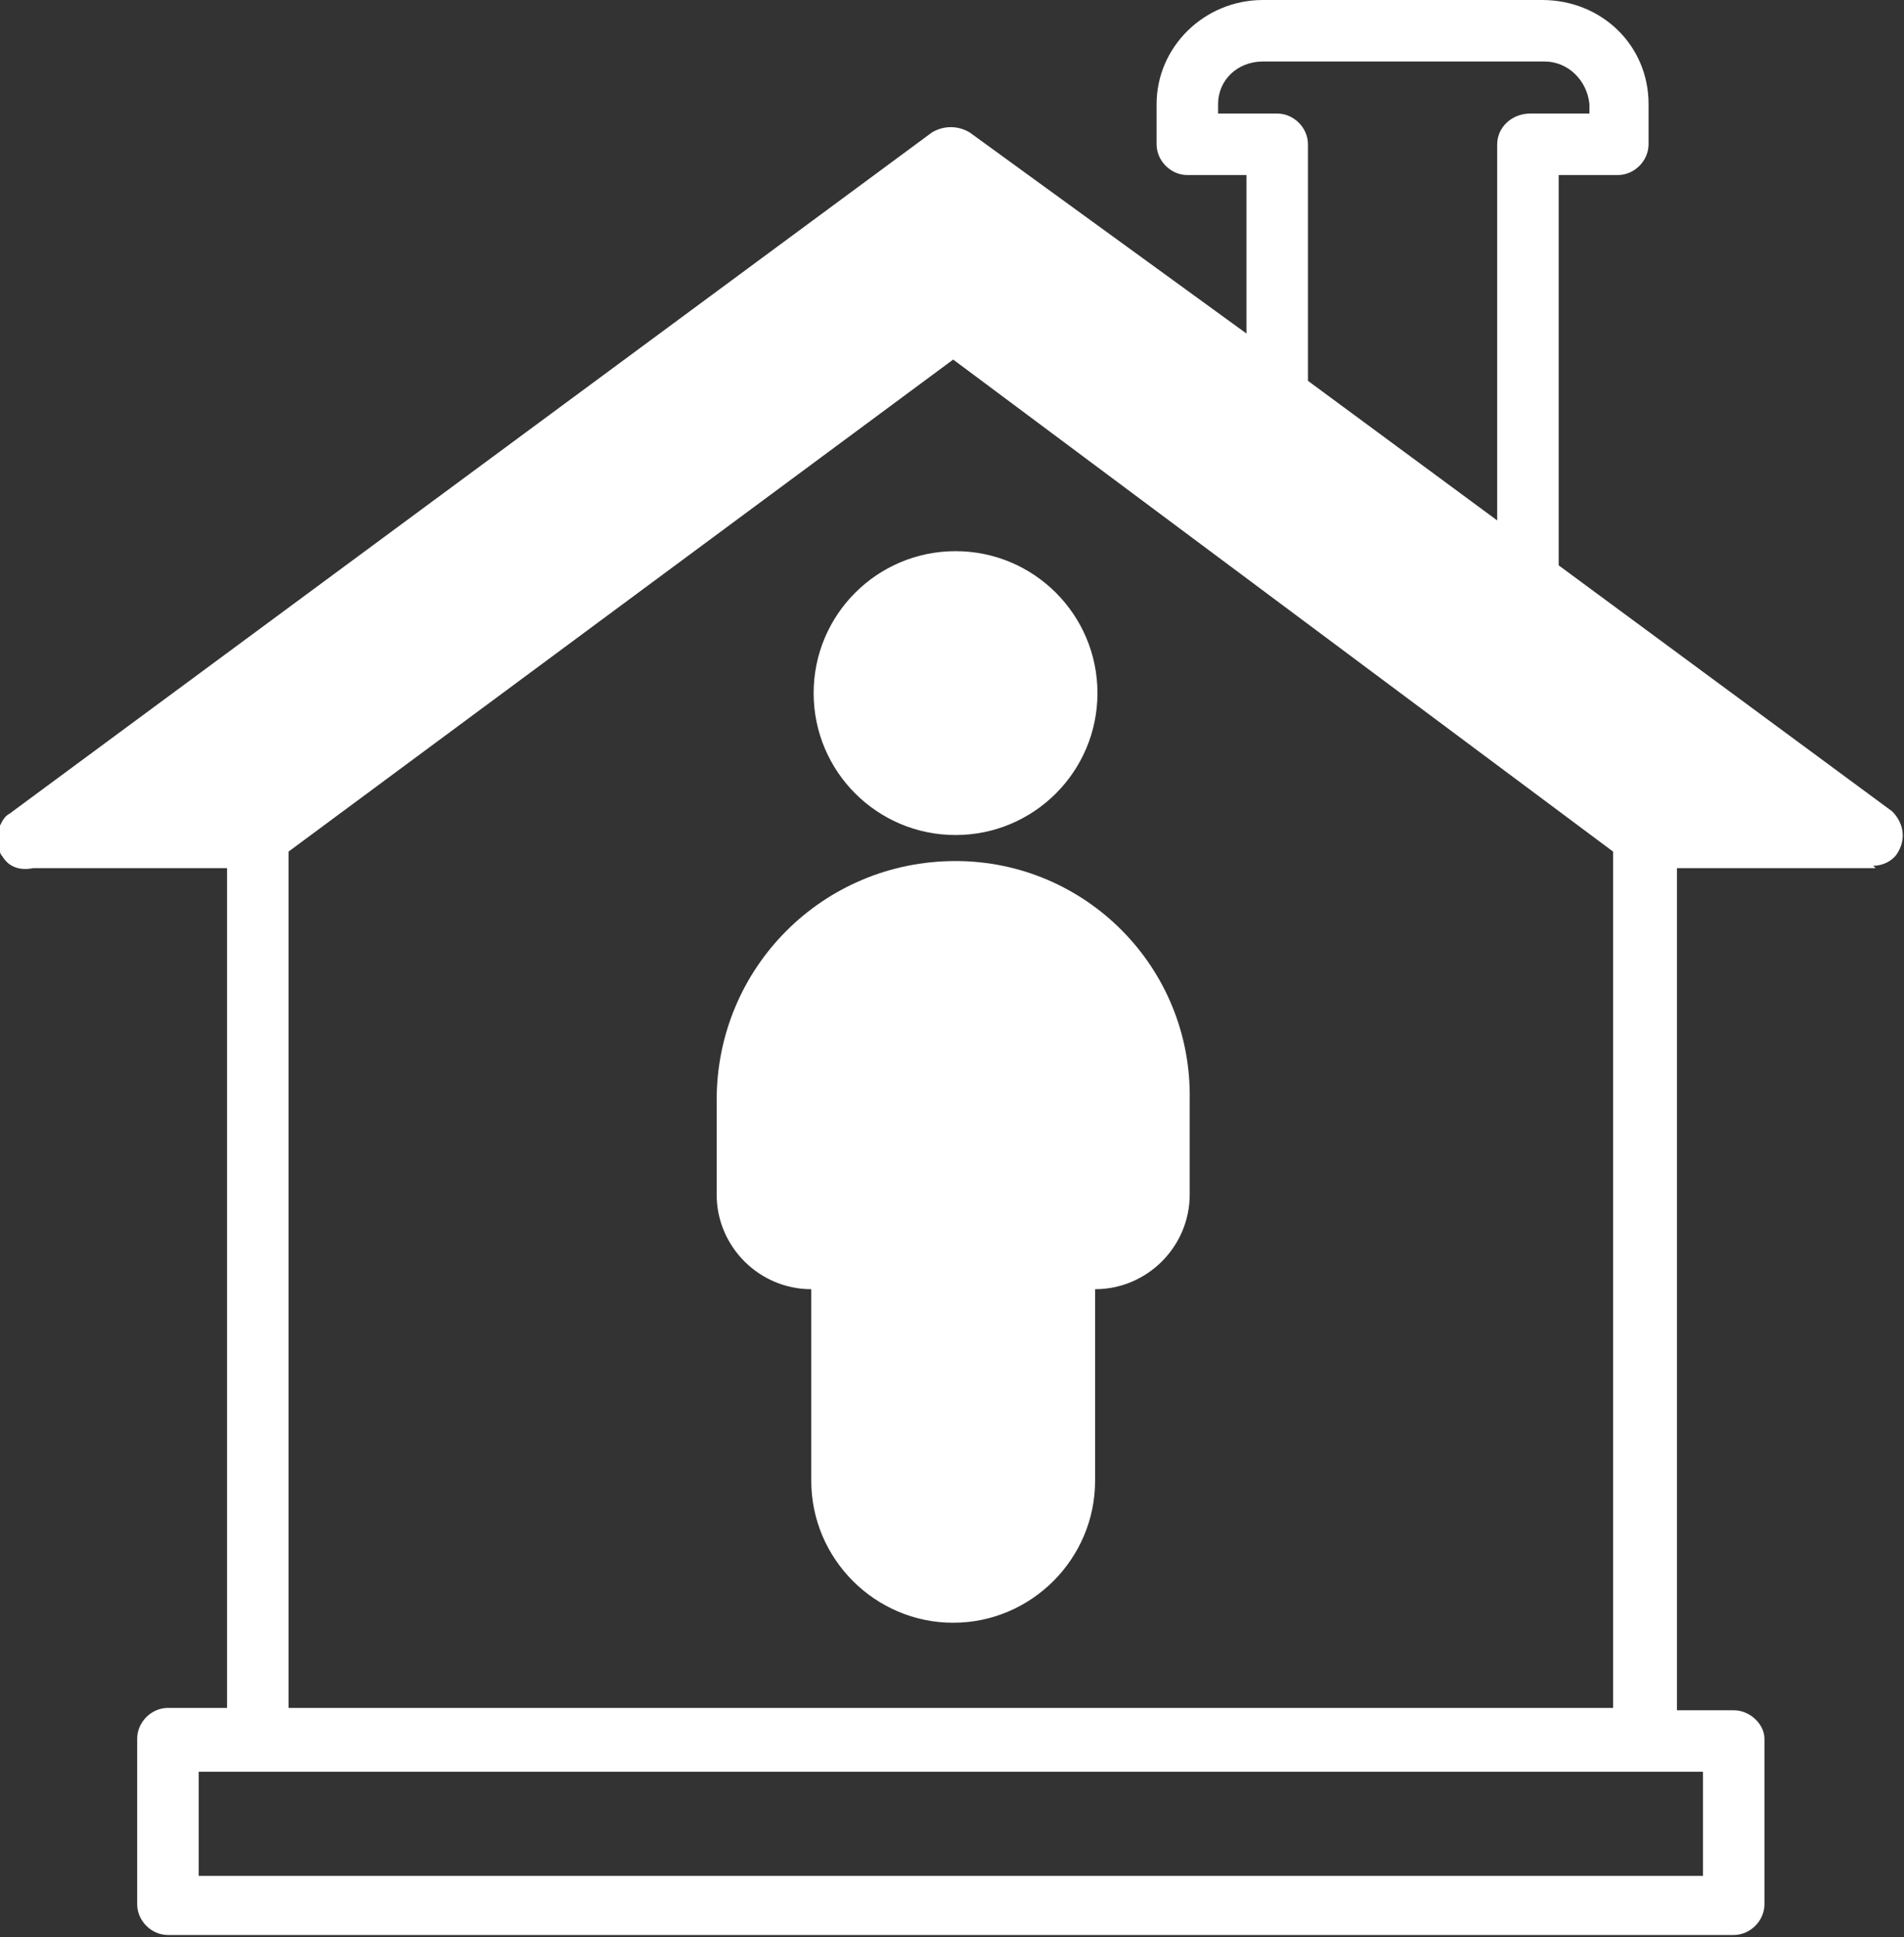
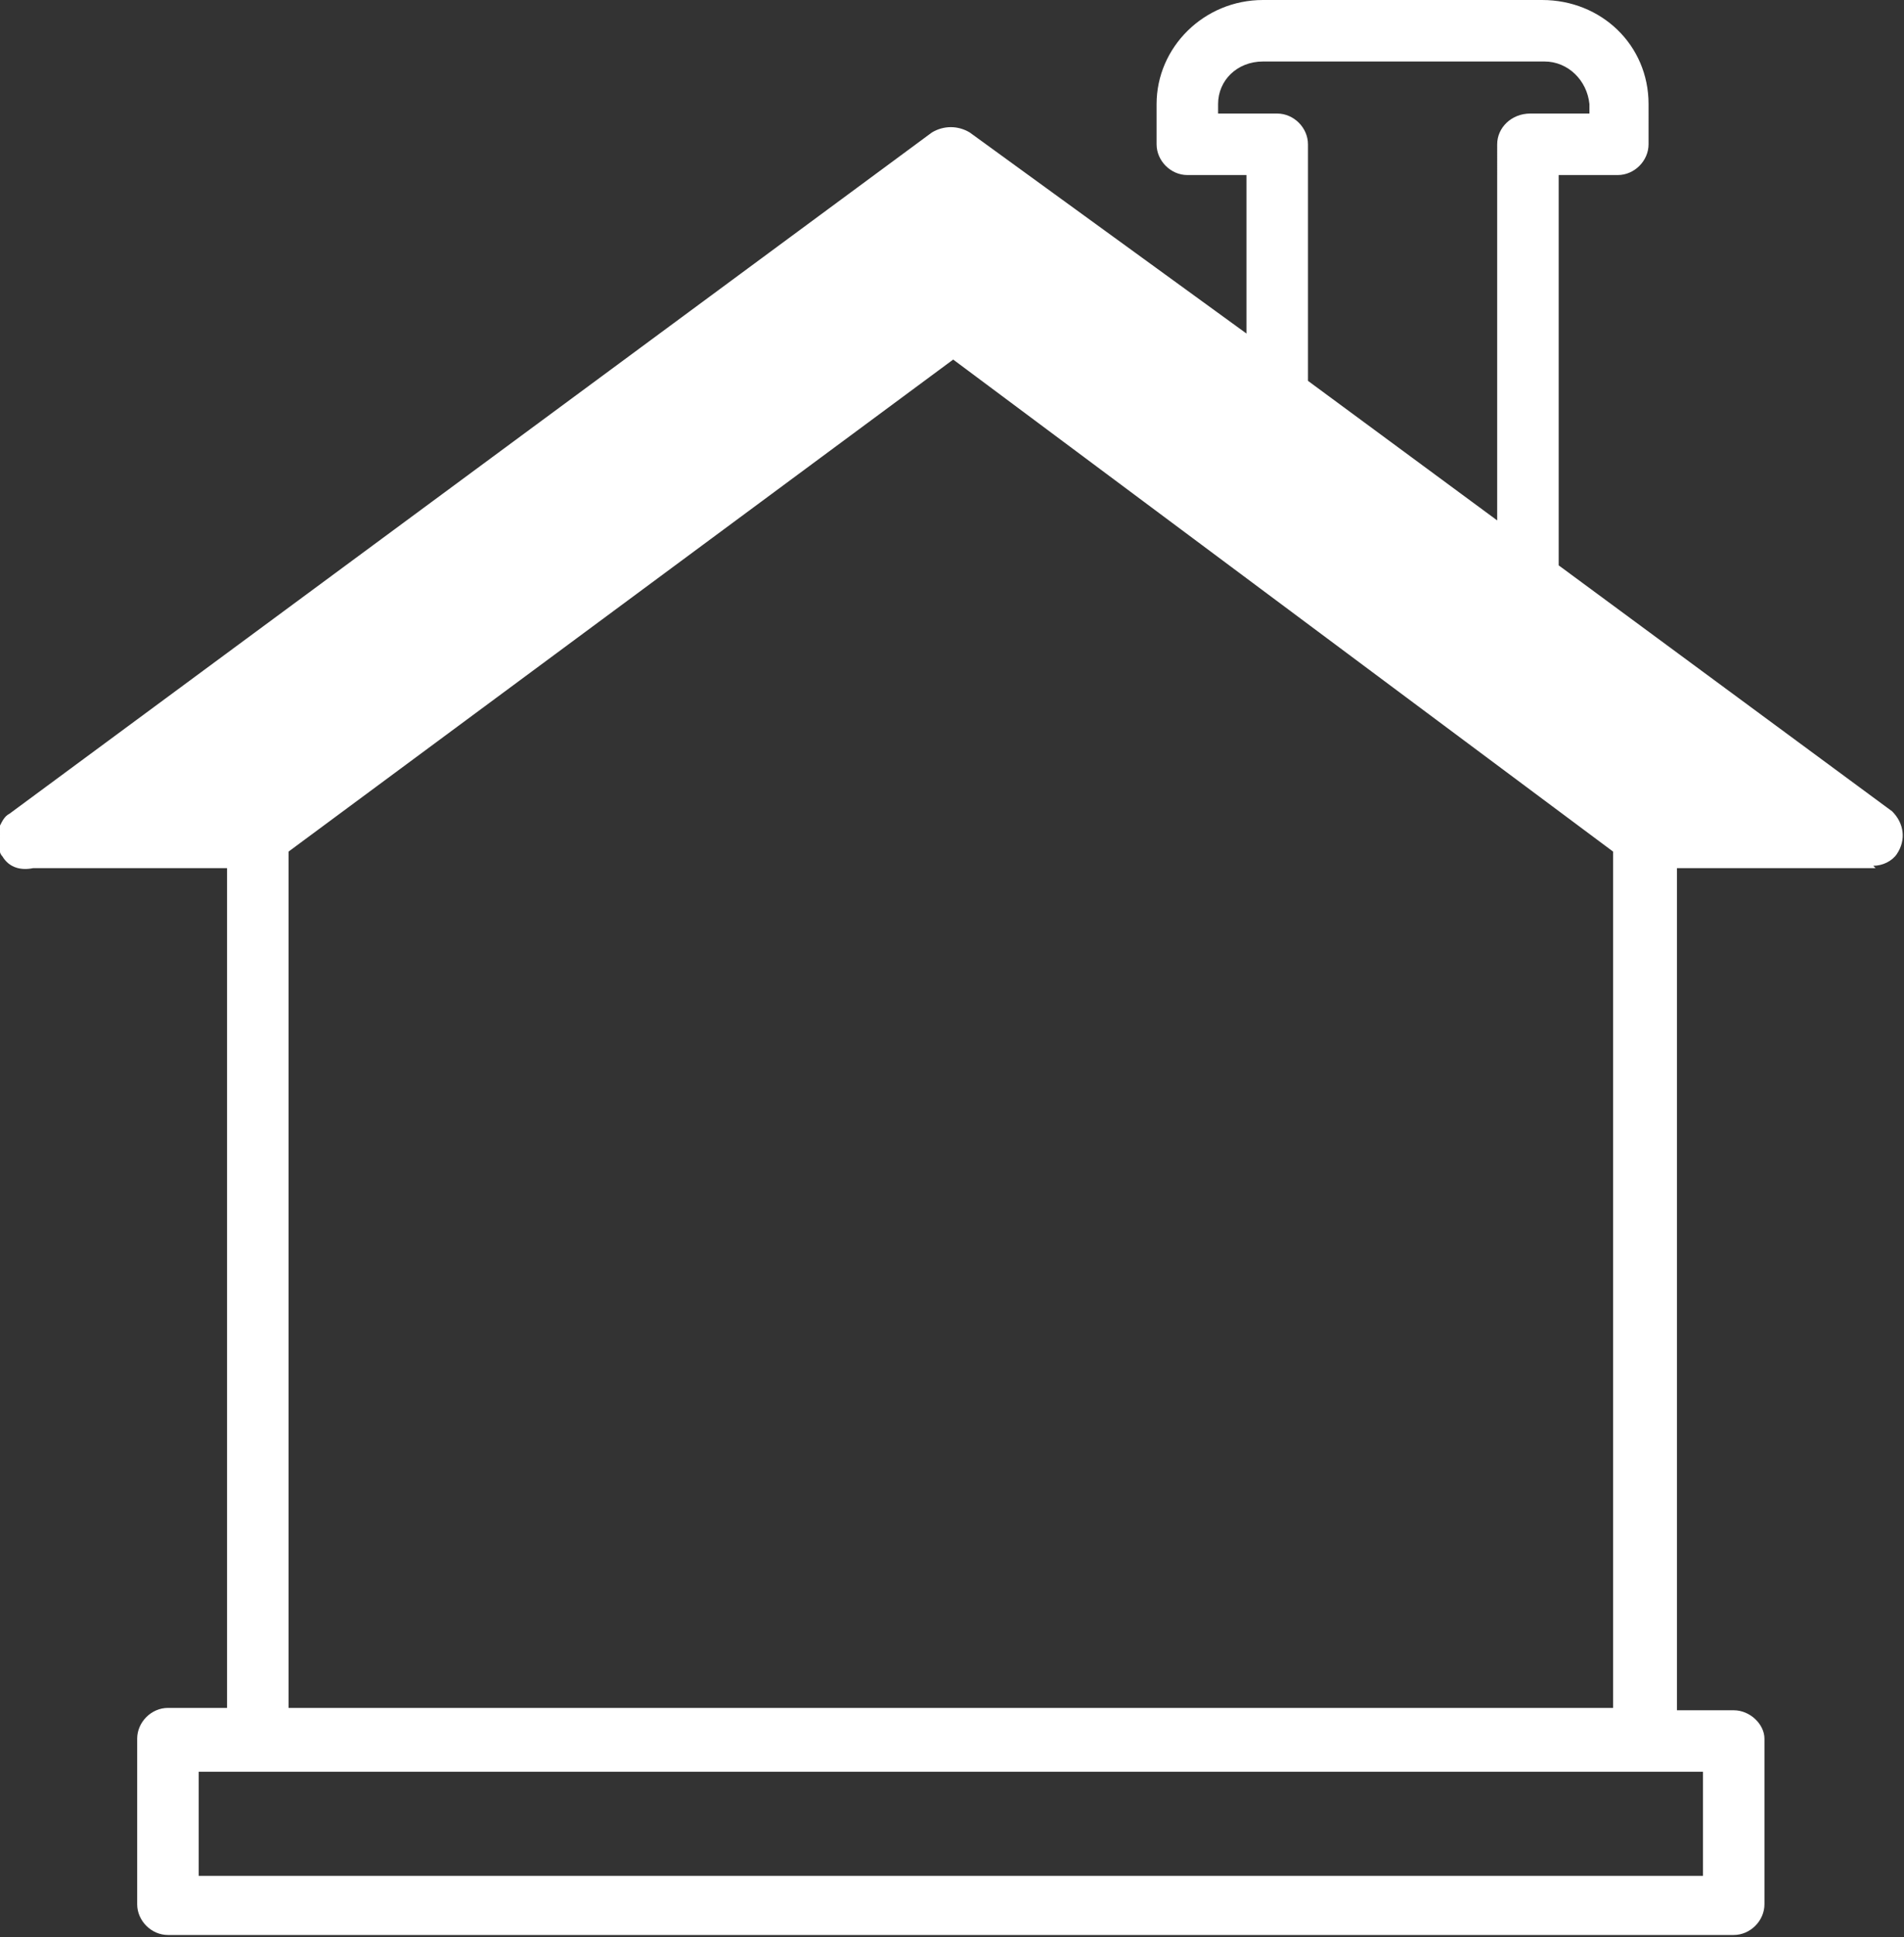
<svg xmlns="http://www.w3.org/2000/svg" id="Layer_1" x="0px" y="0px" viewBox="0 0 80.5 81.9" style="enable-background:new 0 0 80.5 81.9;" xml:space="preserve">
  <rect x="0" y="0" width="80.5" height="81.9" fill="#333333" stroke="none" />
  <style type="text/css">	.st0{fill:#FFFFFF;}</style>
  <g>
    <path class="st0" d="M48.9,4.4v1.7c0,0.7,0.6,1.3,1.3,1.3h2.5v6.7L41,5.6c-0.5-0.3-1.1-0.3-1.6,0l-39,28.8  c-0.2,0.1-0.3,0.3-0.4,0.5V36c0,0.1,0.1,0.2,0.1,0.2c0.3,0.5,0.8,0.6,1.3,0.5h8.2v35.5H7.1c-0.7,0-1.3,0.6-1.3,1.3v7  c0,0.7,0.6,1.3,1.3,1.3h66.2c0.7,0,1.3-0.6,1.3-1.3v-7c0-0.6-0.6-1.2-1.3-1.2h-2.4V36.7h8.4l-0.1-0.1c0.4,0,0.8-0.2,1-0.5  c0.4-0.6,0.3-1.3-0.2-1.8L65.9,23.9V7.4h2.5c0.7,0,1.3-0.6,1.3-1.3V4.4c0-2.5-2-4.4-4.5-4.4H53.4C50.9,0,48.9,2,48.9,4.4z M12.2,36  l28.1-20.8L68.2,36v36.2h-56V36z M72,74.9v4.4H8.4v-4.4H72z M51.5,4.4c0-1,0.8-1.8,1.9-1.8h11.9c1,0,1.8,0.8,1.9,1.8v0.4h-2.5  c-0.8,0-1.4,0.6-1.4,1.3V22l-8-5.9v-10c0-0.7-0.6-1.3-1.3-1.3h-2.5V4.4z" />
-     <circle class="st0" cx="40.4" cy="29.3" r="6" />
-     <path class="st0" d="M46.3,62.6v-8.1c2.2,0,4-1.8,4-4v-4c0.1-5.6-4.4-10.1-9.9-10.1c-5.6,0-10.1,4.5-10.1,10.1v4c0,2.2,1.8,4,4,4  v8.1c0,3.3,2.7,6,6,6S46.3,65.9,46.3,62.6z" />
  </g>
</svg>